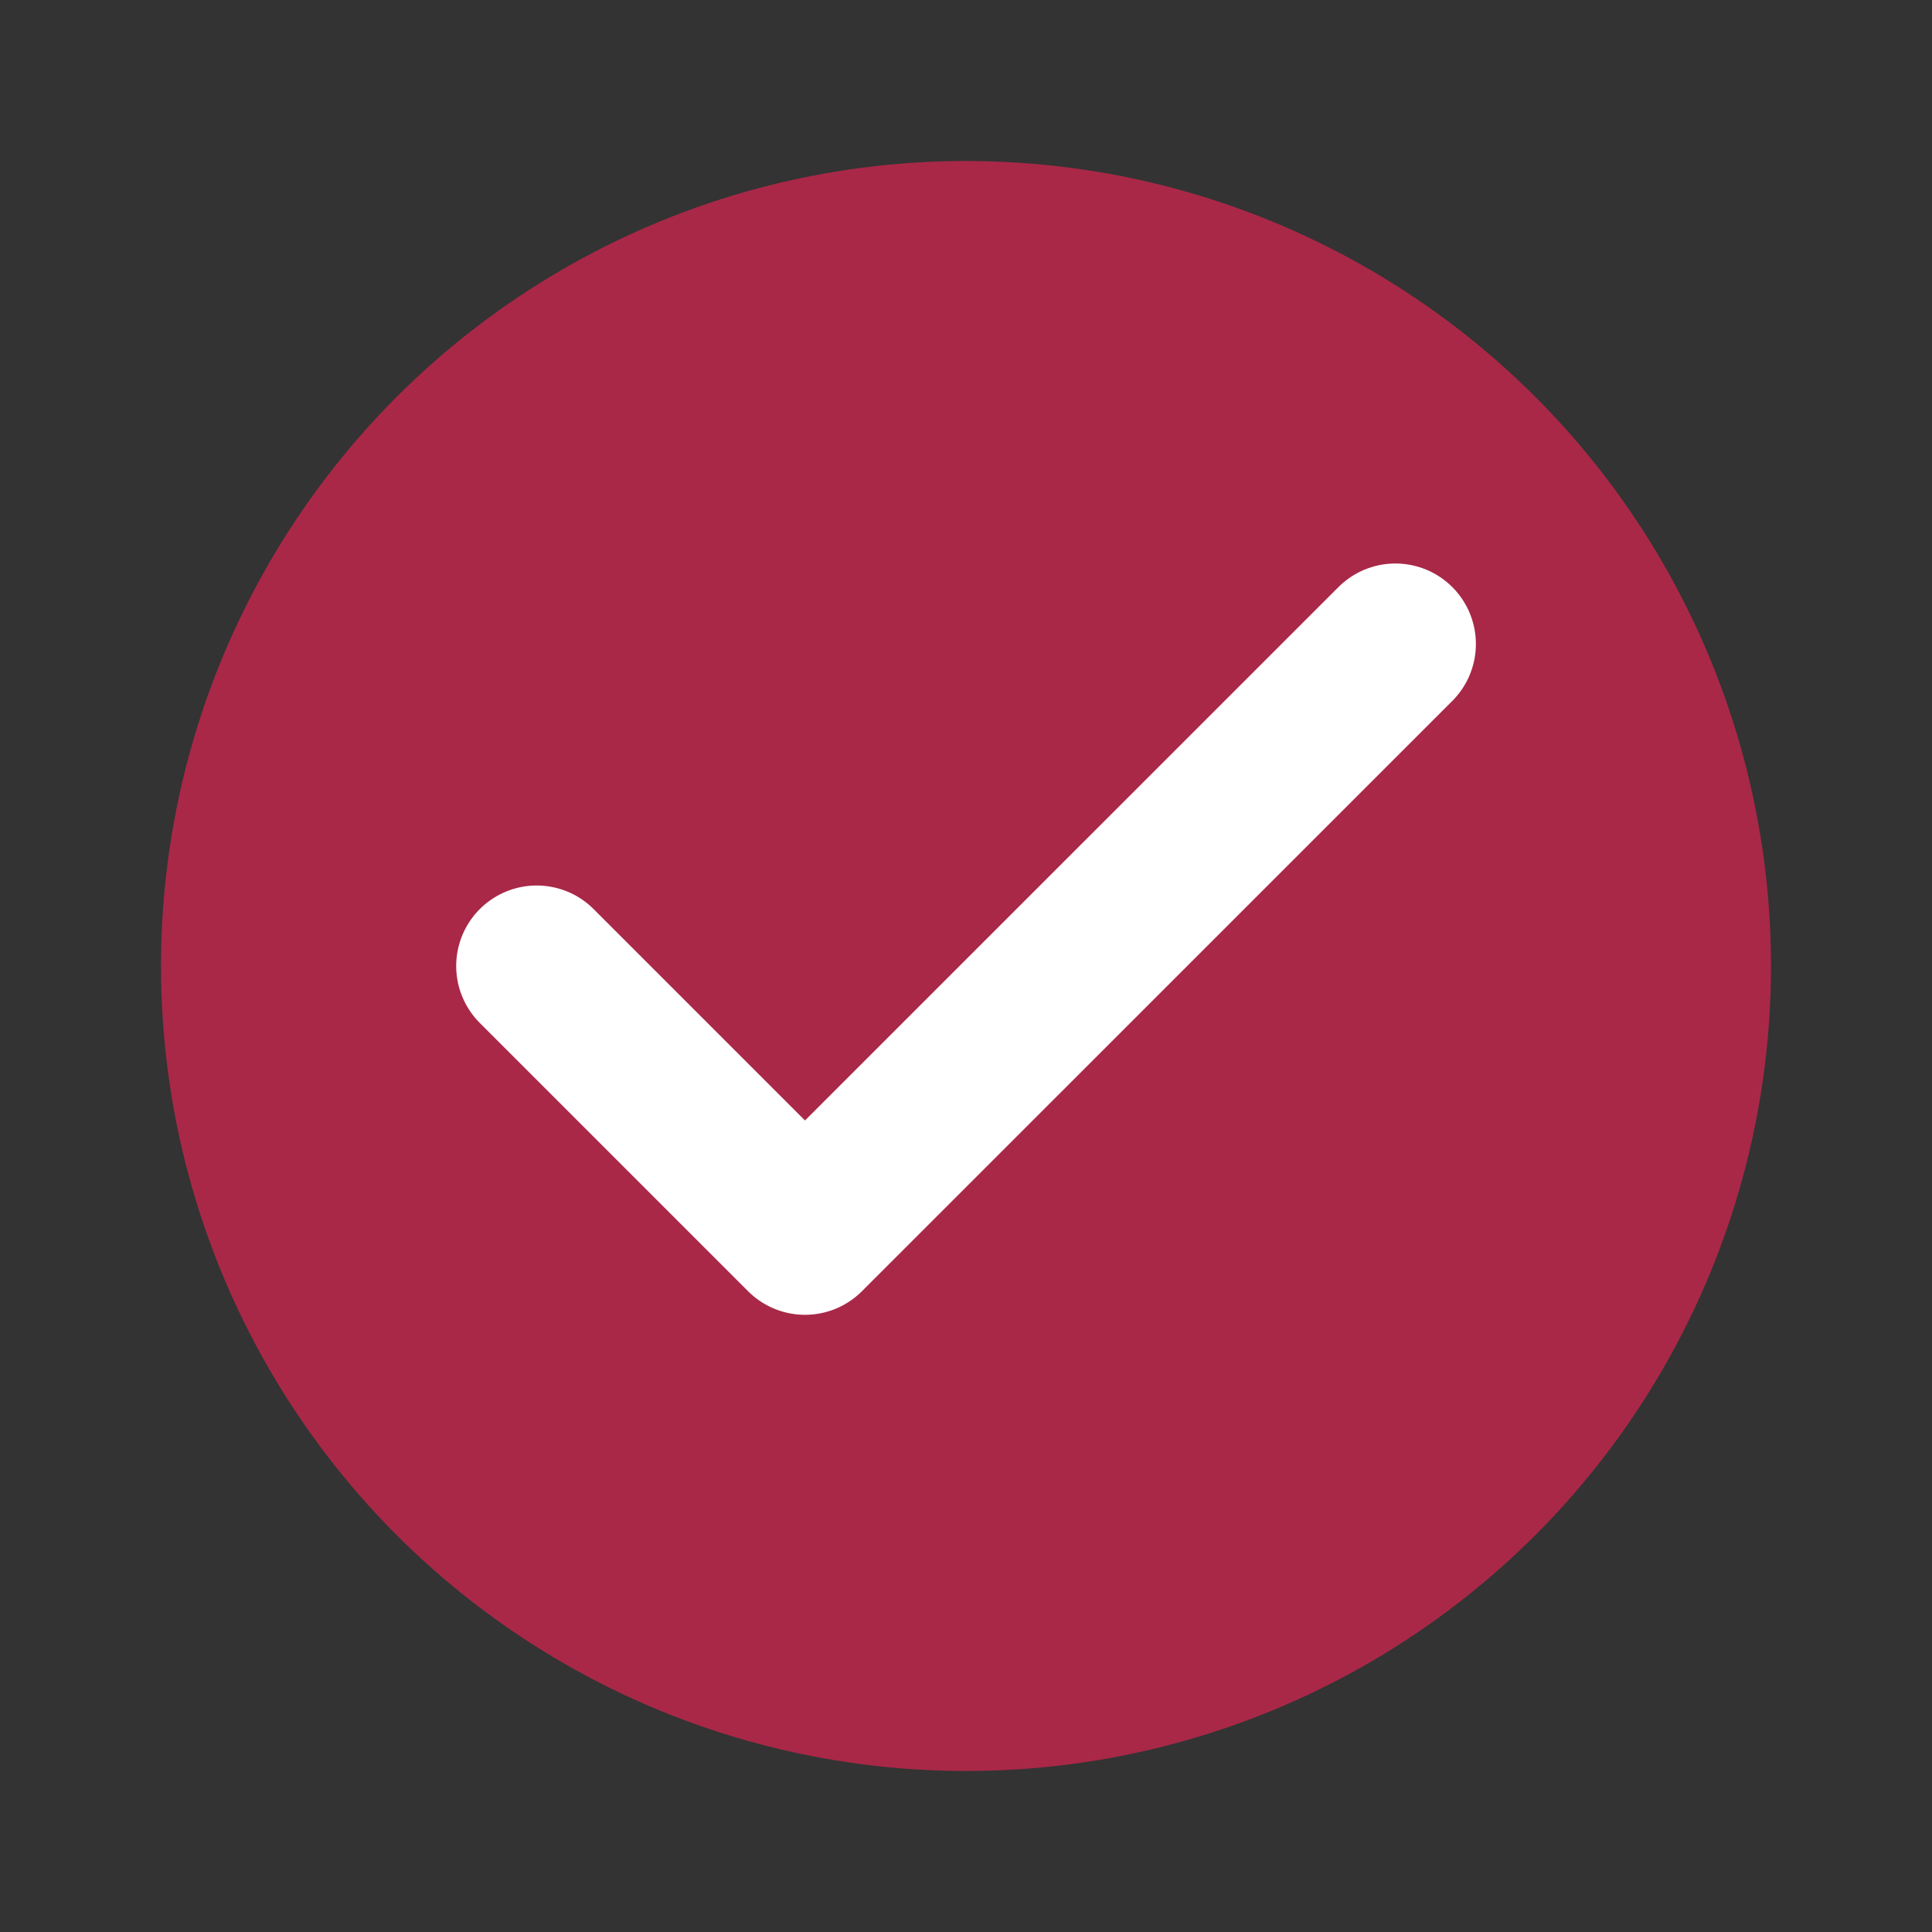
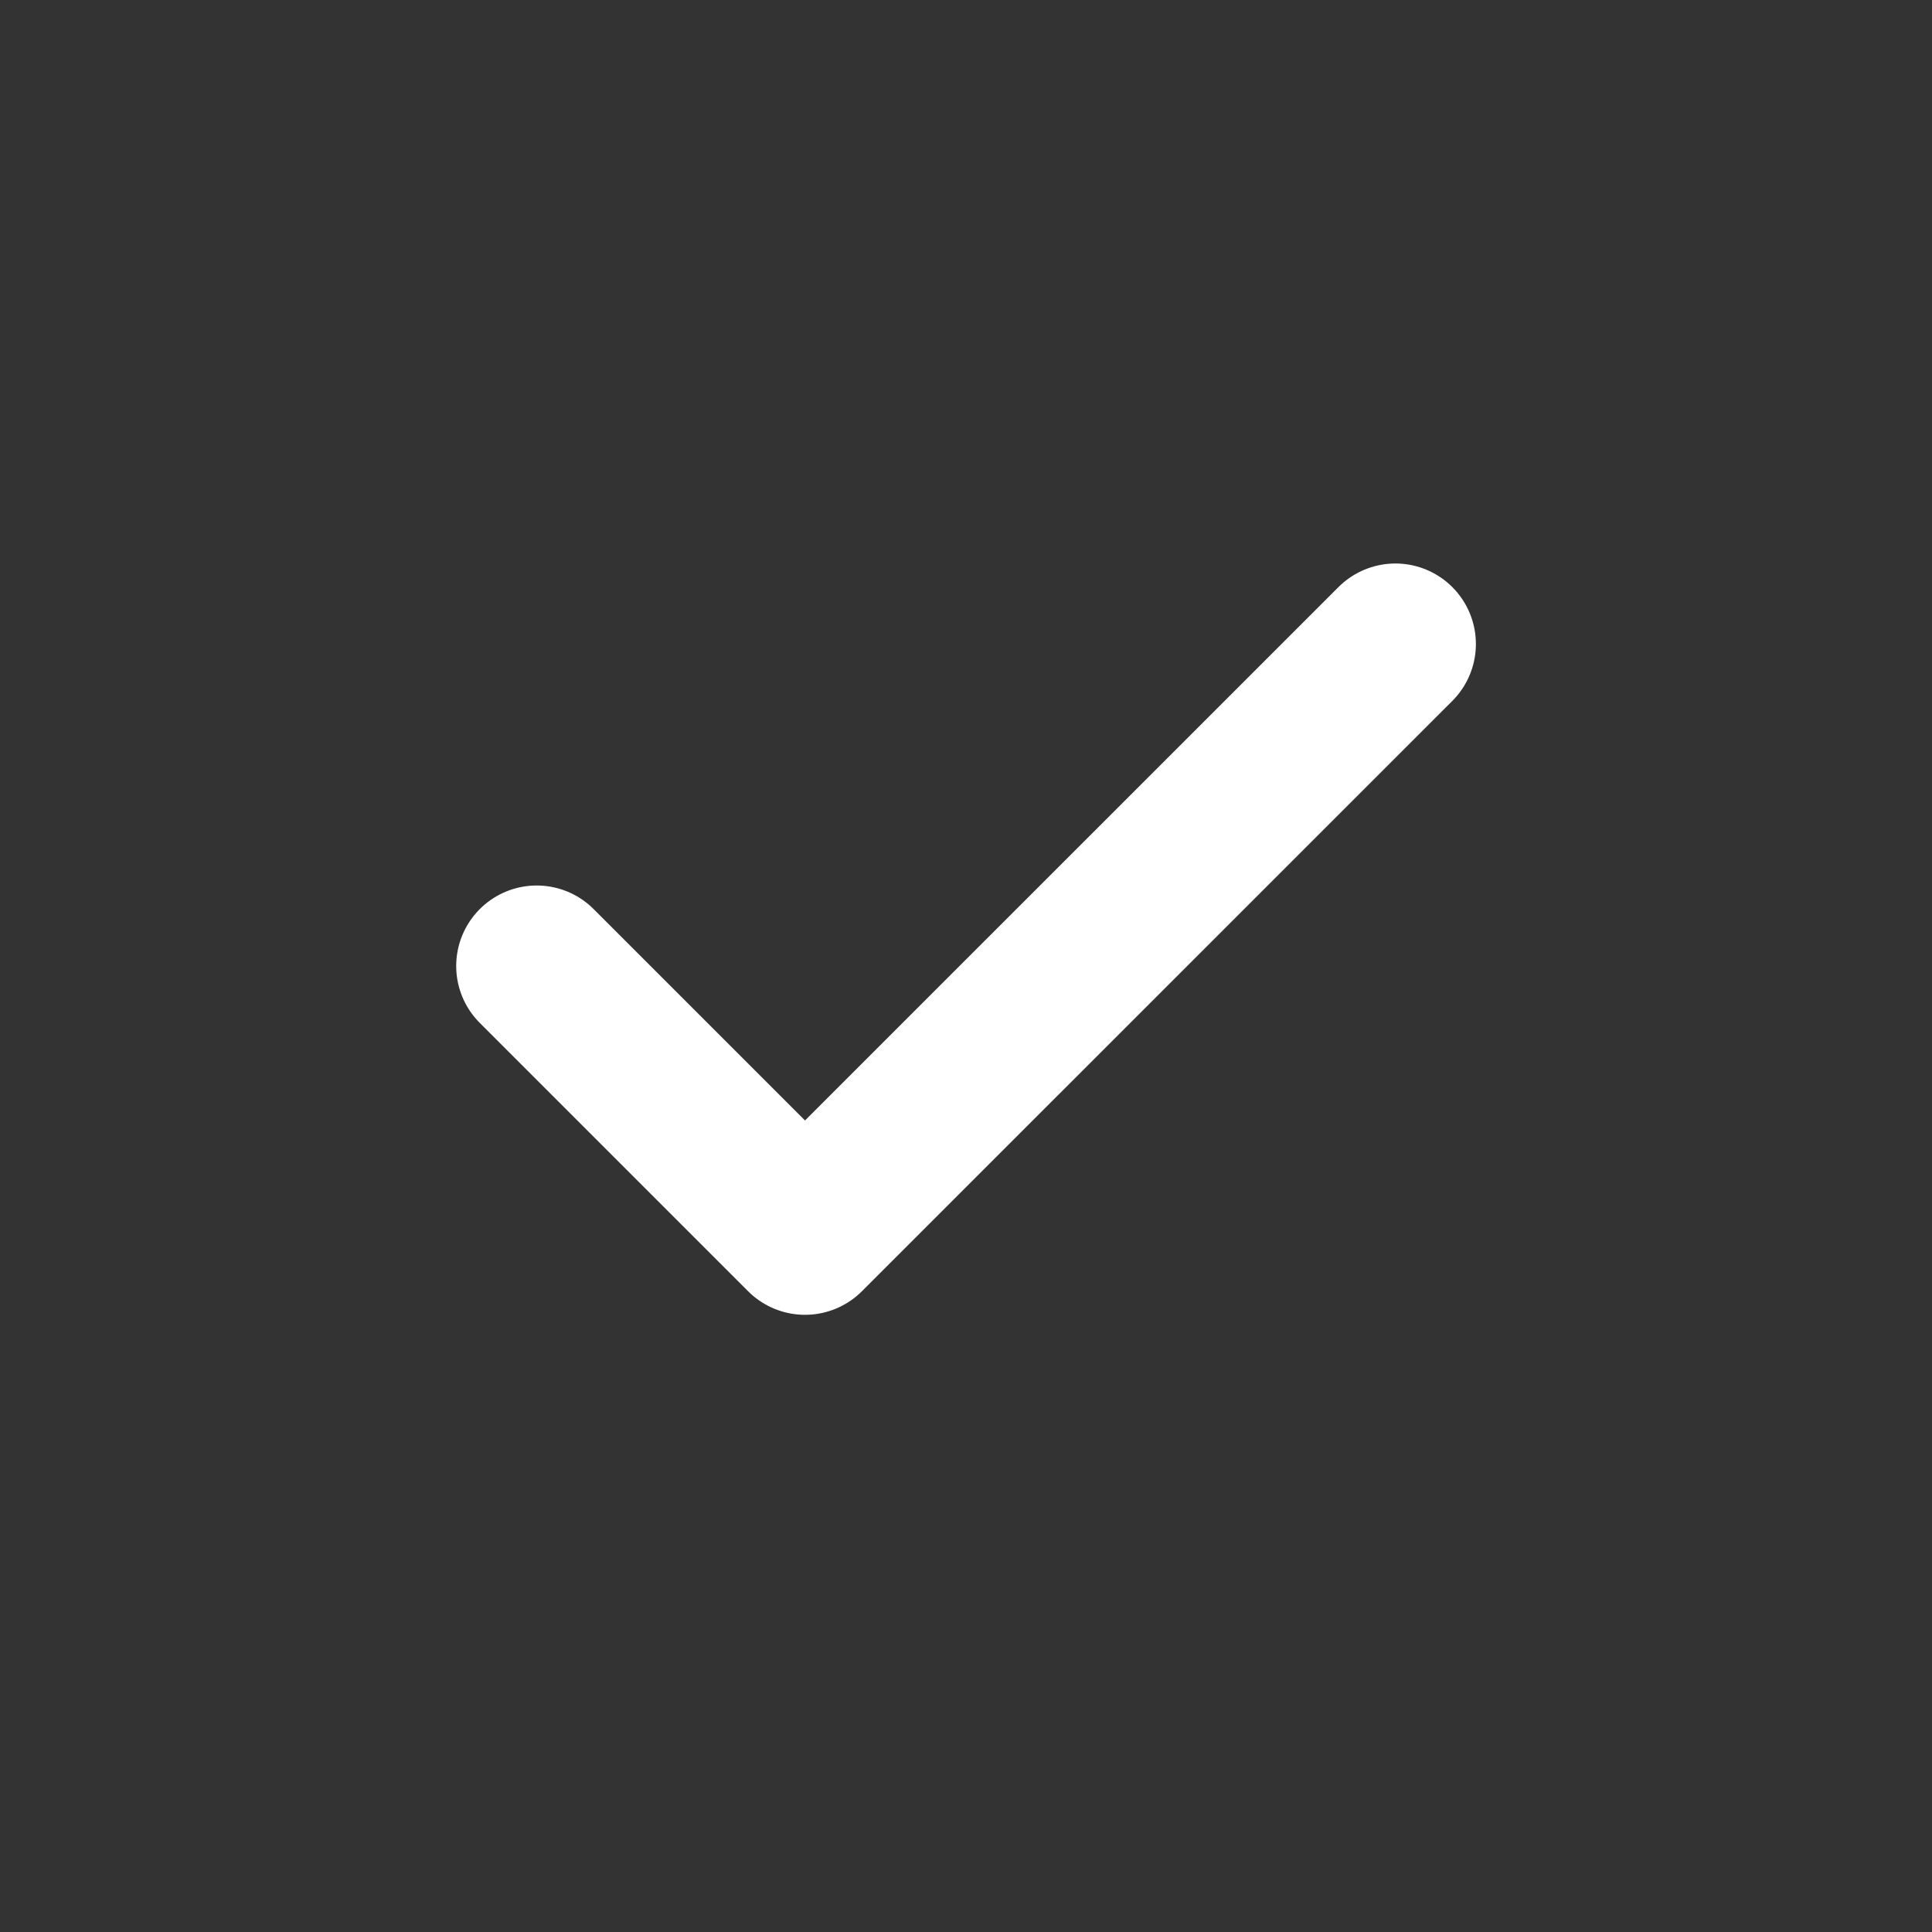
<svg xmlns="http://www.w3.org/2000/svg" width="24" height="24" viewBox="0 0 24 24" fill="none">
  <rect x="0" y="0" width="24" height="24" fill="#333333" stroke="none" />
-   <circle cx="12" cy="12" r="10" fill="#A92847" />
  <path d="M17.334 8L10 15.333L6.667 12" stroke="white" stroke-width="2" stroke-linecap="round" stroke-linejoin="round" />
</svg>